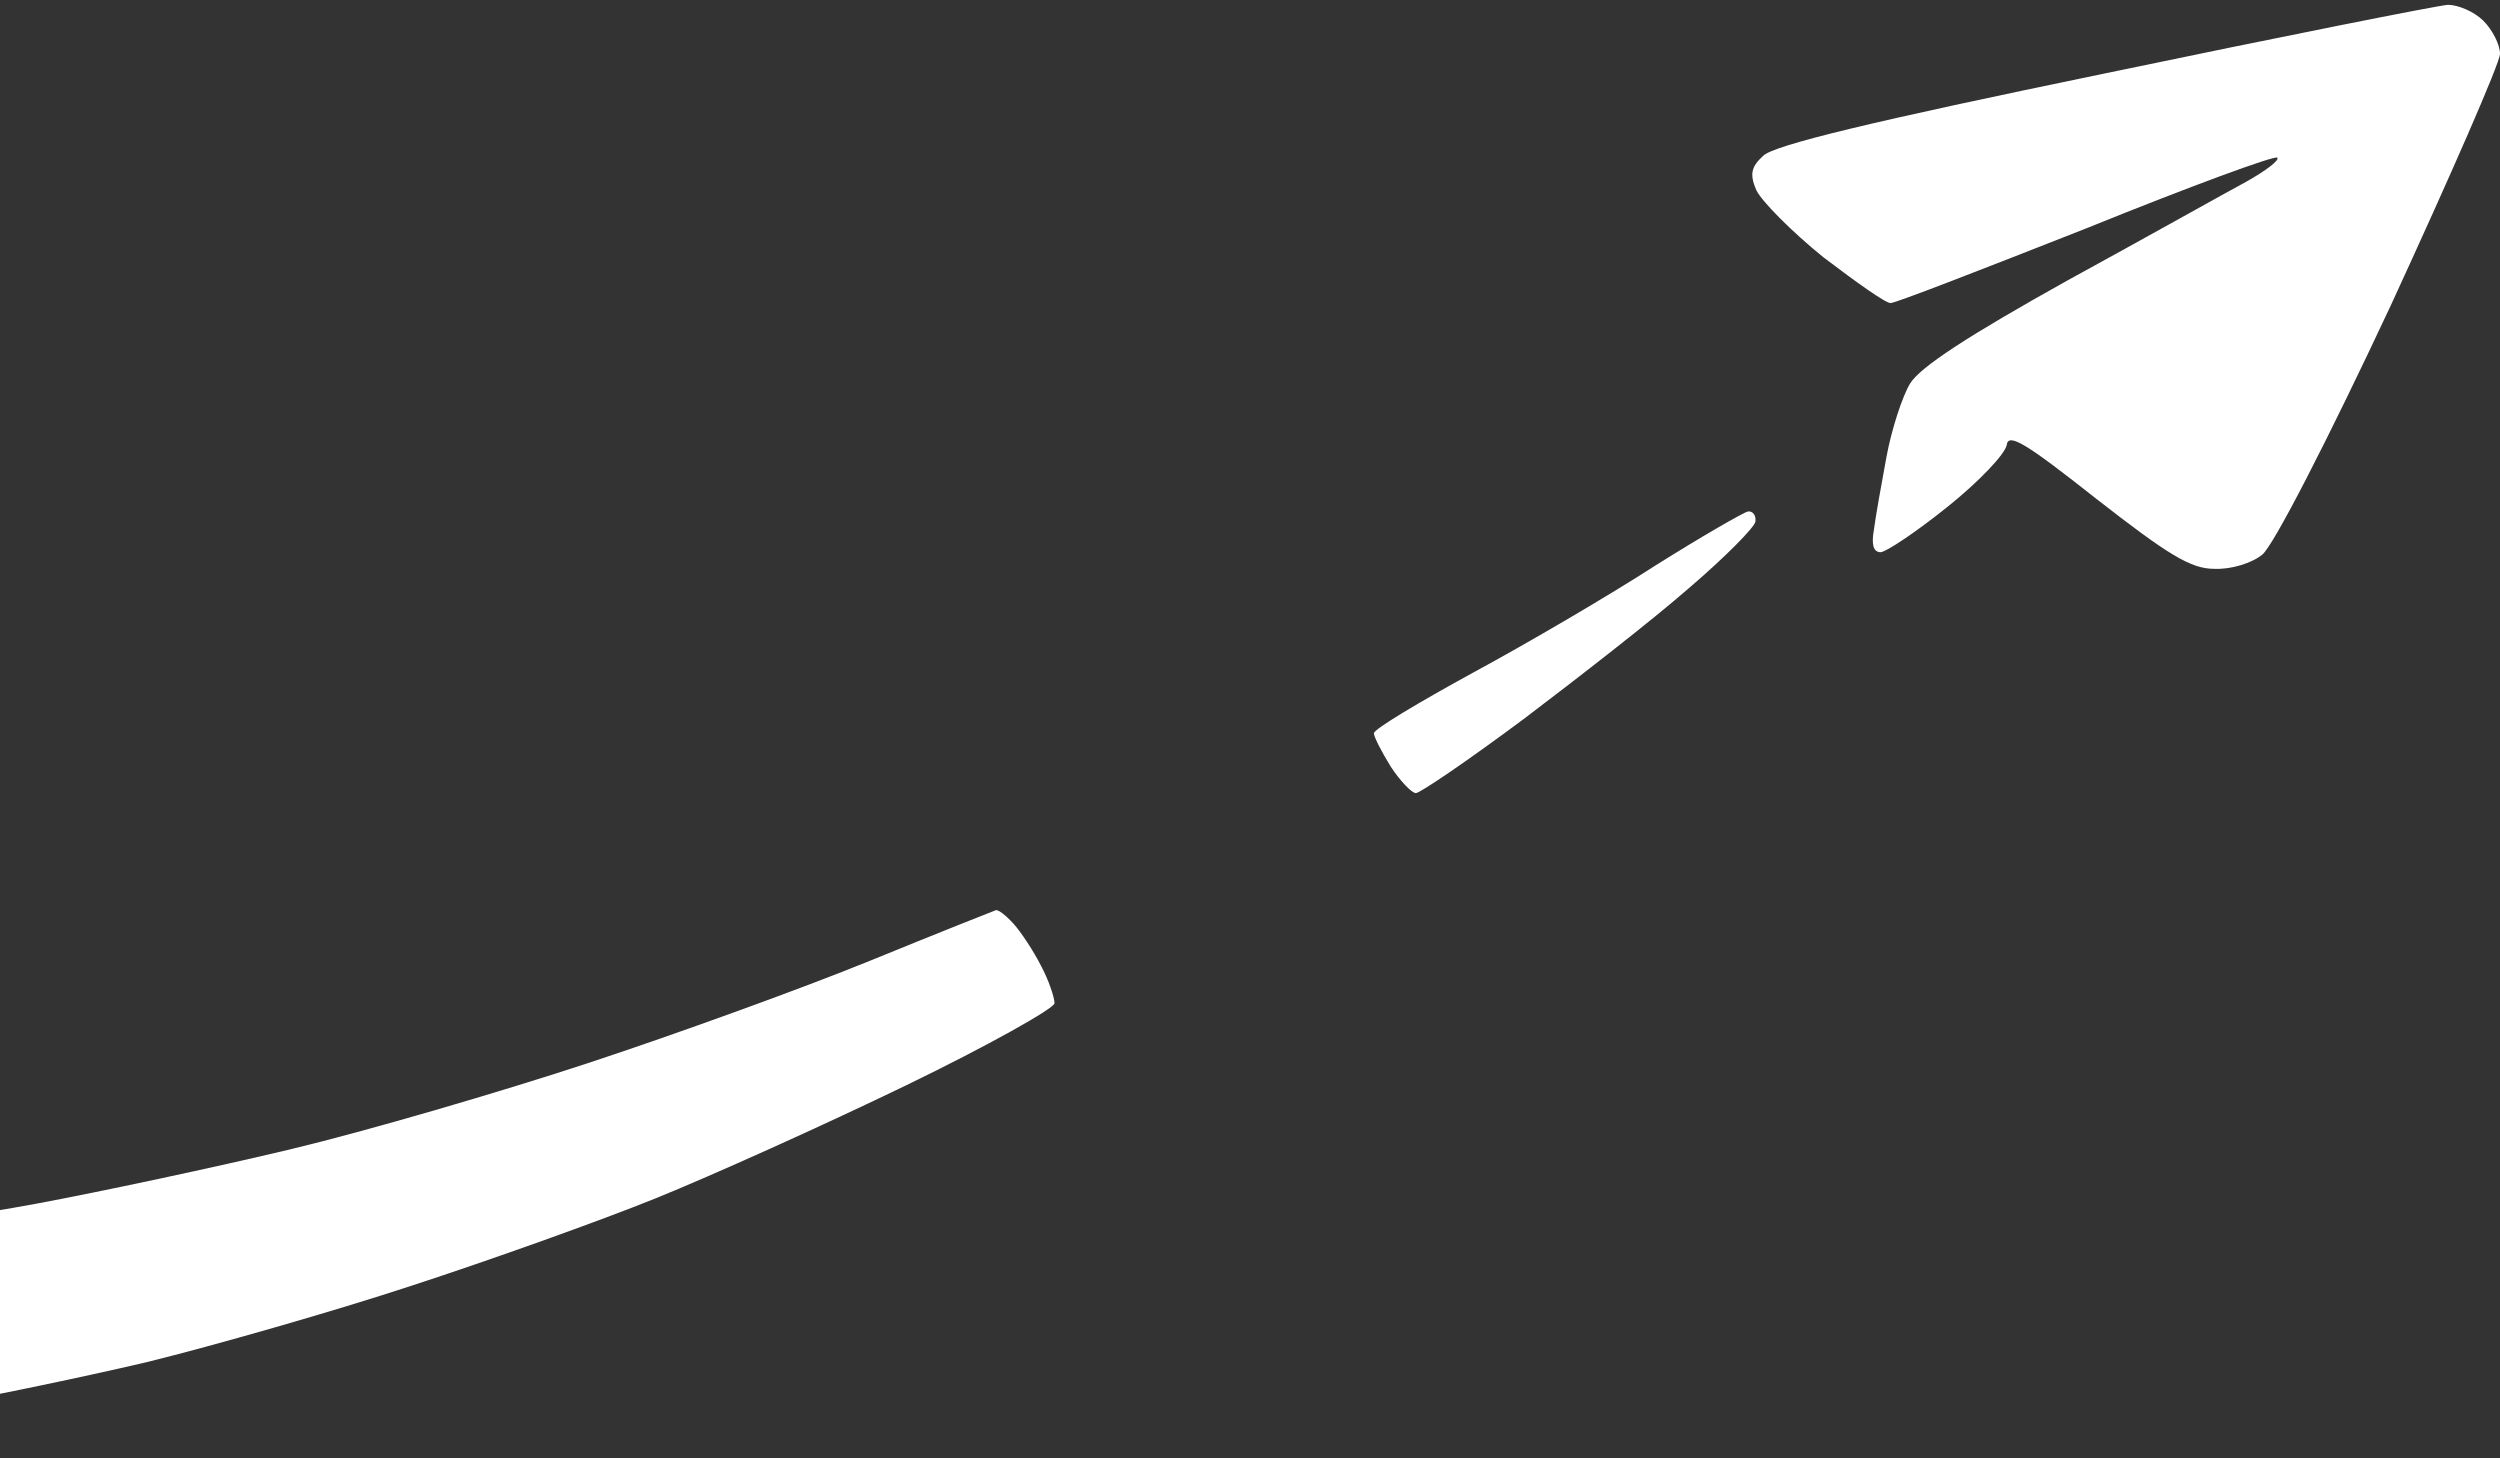
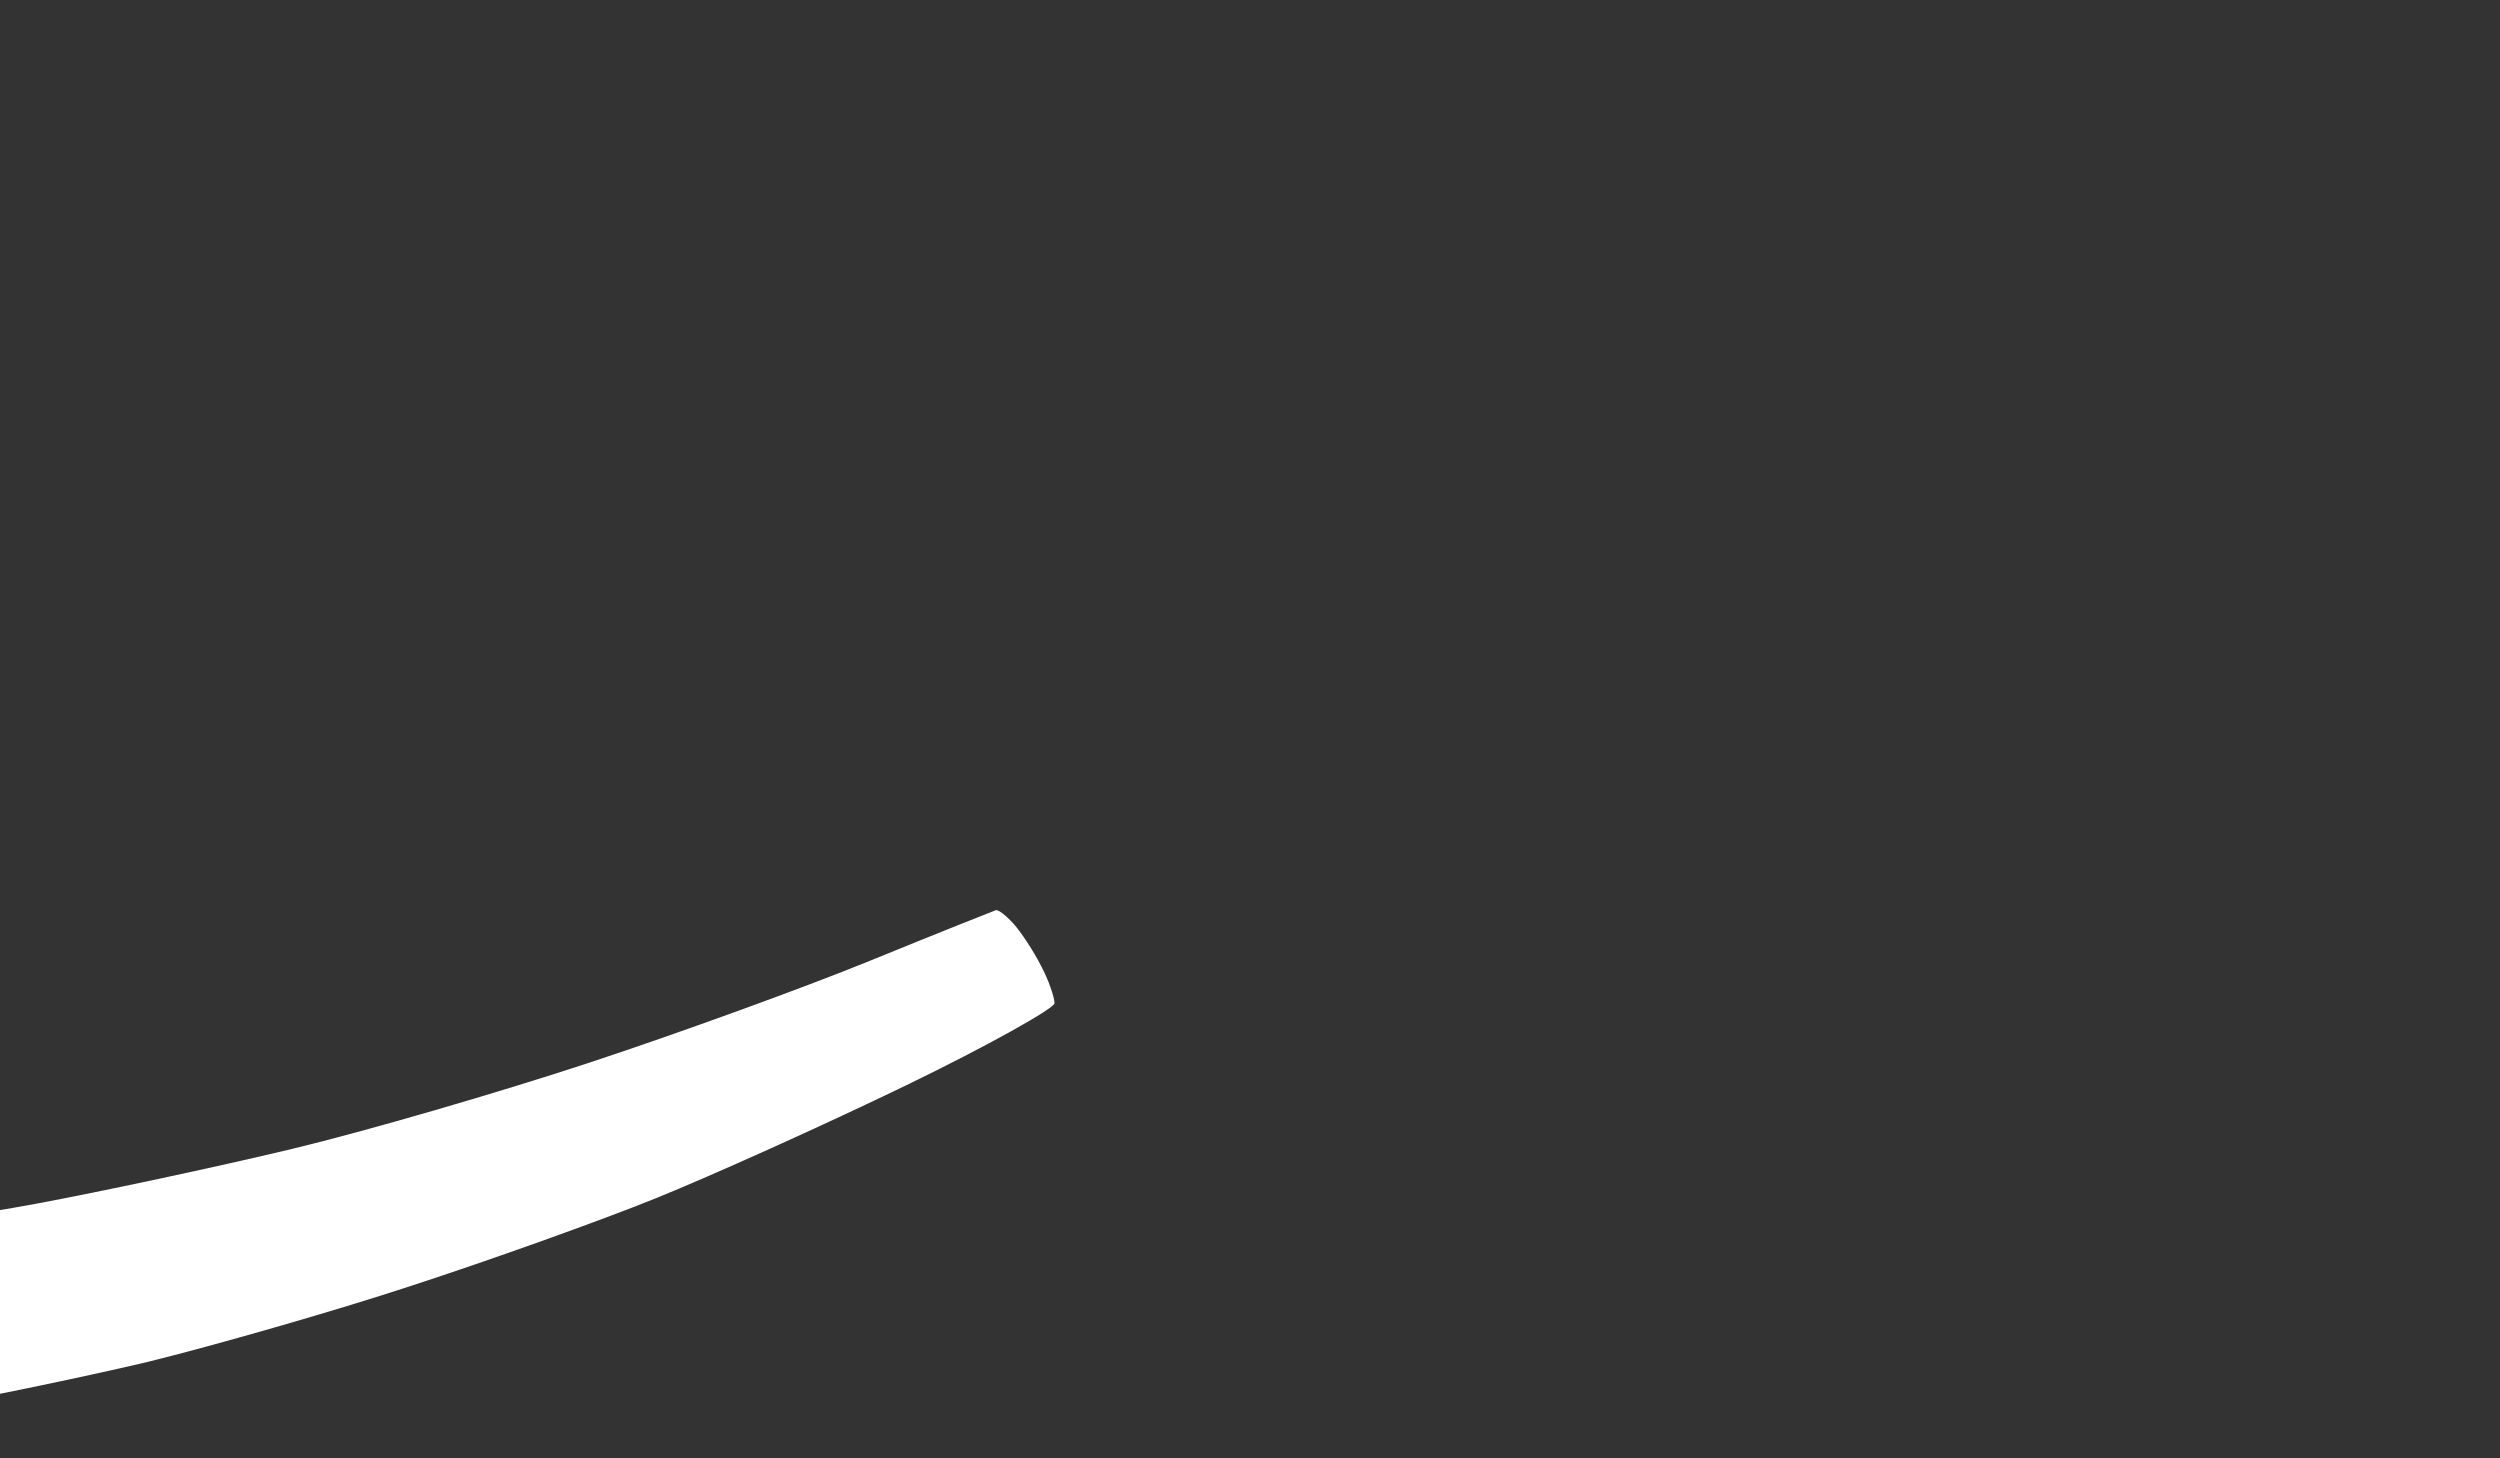
<svg xmlns="http://www.w3.org/2000/svg" width="300" height="175" viewBox="0 0 300 175" fill="none">
  <rect x="0" y="0" width="300" height="175" fill="#333333" stroke="none" />
-   <path d="M211.557 18.72C212.767 17.424 224.869 14.533 252.4 8.851C273.88 4.366 292.436 0.678 293.747 0.578C294.958 0.578 296.874 1.376 297.983 2.472C299.092 3.568 300 5.363 300 6.459C300 7.556 294.05 21.112 286.89 36.662C279.326 52.81 272.771 65.569 271.46 66.565C270.25 67.562 267.729 68.36 265.712 68.26C262.888 68.26 260.165 66.565 251.593 59.887C243.021 53.109 241.004 51.913 240.802 53.408C240.601 54.504 237.474 57.794 233.743 60.784C229.911 63.874 226.28 66.266 225.675 66.266C224.768 66.266 224.566 65.27 224.869 63.575C225.07 61.98 225.776 58.093 226.381 54.803C226.986 51.514 228.297 47.527 229.205 46.032C230.415 44.038 236.264 40.25 248.063 33.672C257.543 28.488 267.124 23.105 269.544 21.81C271.863 20.514 273.578 19.218 273.275 18.919C272.973 18.62 262.686 22.408 250.383 27.392C237.979 32.276 227.491 36.363 226.885 36.363C226.381 36.462 222.751 33.871 218.818 30.881C214.985 27.79 211.355 24.102 210.75 22.806C209.943 20.913 210.145 20.015 211.557 18.72Z" fill="white" />
-   <path d="M176.764 80.72C183.218 77.231 193.102 71.45 198.648 67.861C204.195 64.373 209.237 61.482 209.741 61.382C210.346 61.282 210.75 61.88 210.649 62.578C210.649 63.176 207.018 66.865 202.581 70.652C198.245 74.44 189.269 81.418 182.815 86.302C176.26 91.186 170.411 95.173 169.907 95.173C169.402 95.173 167.99 93.678 166.881 91.984C165.772 90.189 164.864 88.395 164.864 87.996C164.864 87.498 170.209 84.308 176.764 80.72Z" fill="white" />
  <path d="M-323.238 110.623C-317.994 109.726 -309.523 108.63 -304.581 108.231C-299.539 107.733 -290.059 107.434 -283.403 107.434C-276.748 107.434 -267.873 107.633 -263.738 108.032C-256.477 108.63 -256.175 108.73 -256.376 111.122C-256.477 112.517 -256.981 117.202 -257.385 121.588C-257.889 125.974 -258.696 129.463 -259.2 129.363C-259.769 129.269 -265.331 128.735 -272.03 128.091L-273.319 127.968C-281.286 127.27 -293.589 126.971 -304.581 127.369C-315.271 127.668 -328.281 128.765 -336.348 129.961C-343.811 131.157 -355.106 133.35 -361.359 134.845C-368.519 136.54 -373.057 137.138 -373.36 136.54C-373.662 136.041 -374.166 133.35 -374.469 130.559C-374.771 127.07 -374.469 125.177 -373.561 124.379C-372.754 123.781 -367.813 121.887 -362.569 120.193C-357.325 118.498 -348.45 116.006 -342.904 114.611C-337.357 113.315 -328.482 111.521 -323.238 110.623Z" fill="white" />
  <path d="M70.572 127.569C81.161 124.08 96.288 118.598 104.356 115.308C112.423 112.019 119.18 109.328 119.483 109.228C119.785 109.128 120.693 109.826 121.601 110.823C122.508 111.82 124.021 114.112 124.929 115.906C125.836 117.601 126.542 119.694 126.542 120.392C126.542 120.99 118.575 125.476 108.692 130.26C98.809 135.045 85.295 141.125 78.639 143.816C71.984 146.508 58.873 151.193 49.394 154.283C40.015 157.373 25.695 161.46 17.627 163.453C9.559 165.347 -3.35 168.038 -11.115 169.334C-18.88 170.73 -30.478 172.325 -36.831 173.122C-43.689 173.82 -59.219 174.318 -74.649 174.318C-93.306 174.318 -104.601 173.82 -113.979 172.524C-121.14 171.627 -132.334 169.733 -138.687 168.337C-145.041 166.942 -155.932 163.952 -162.891 161.759C-169.849 159.466 -182.052 155.08 -190.119 151.89C-198.389 148.601 -205.65 145.112 -206.86 143.816C-207.969 142.521 -209.482 139.032 -210.188 136.041C-210.995 132.951 -211.297 128.865 -210.894 126.572C-210.491 124.379 -209.886 121.987 -209.482 121.289C-208.978 120.292 -206.356 120.89 -197.683 124.08C-191.531 126.373 -181.346 130.16 -174.992 132.553C-168.639 134.945 -157.949 138.533 -151.293 140.527C-144.637 142.521 -132.838 145.212 -125.073 146.508C-117.307 147.804 -104.601 149.398 -96.835 150.096C-88.062 150.794 -73.943 150.993 -59.522 150.694C-46.714 150.395 -30.175 149.398 -22.712 148.501C-15.25 147.604 -2.946 145.81 4.516 144.415C11.979 143.019 25.594 140.128 34.771 137.935C43.948 135.742 59.983 131.058 70.572 127.569Z" fill="white" />
-   <path d="M-451.718 165.447C-446.272 161.559 -437.599 155.678 -432.255 152.289C-426.91 148.9 -422.17 146.209 -421.565 146.408C-420.96 146.607 -420.153 148.402 -419.649 150.595C-418.943 153.585 -419.043 154.582 -420.153 154.881C-420.96 155.18 -429.935 159.566 -440.221 164.649C-450.508 169.833 -459.685 174.218 -460.593 174.517C-461.803 174.717 -462.206 174.418 -461.904 173.72C-461.702 173.022 -457.063 169.334 -451.718 165.447Z" fill="white" />
</svg>